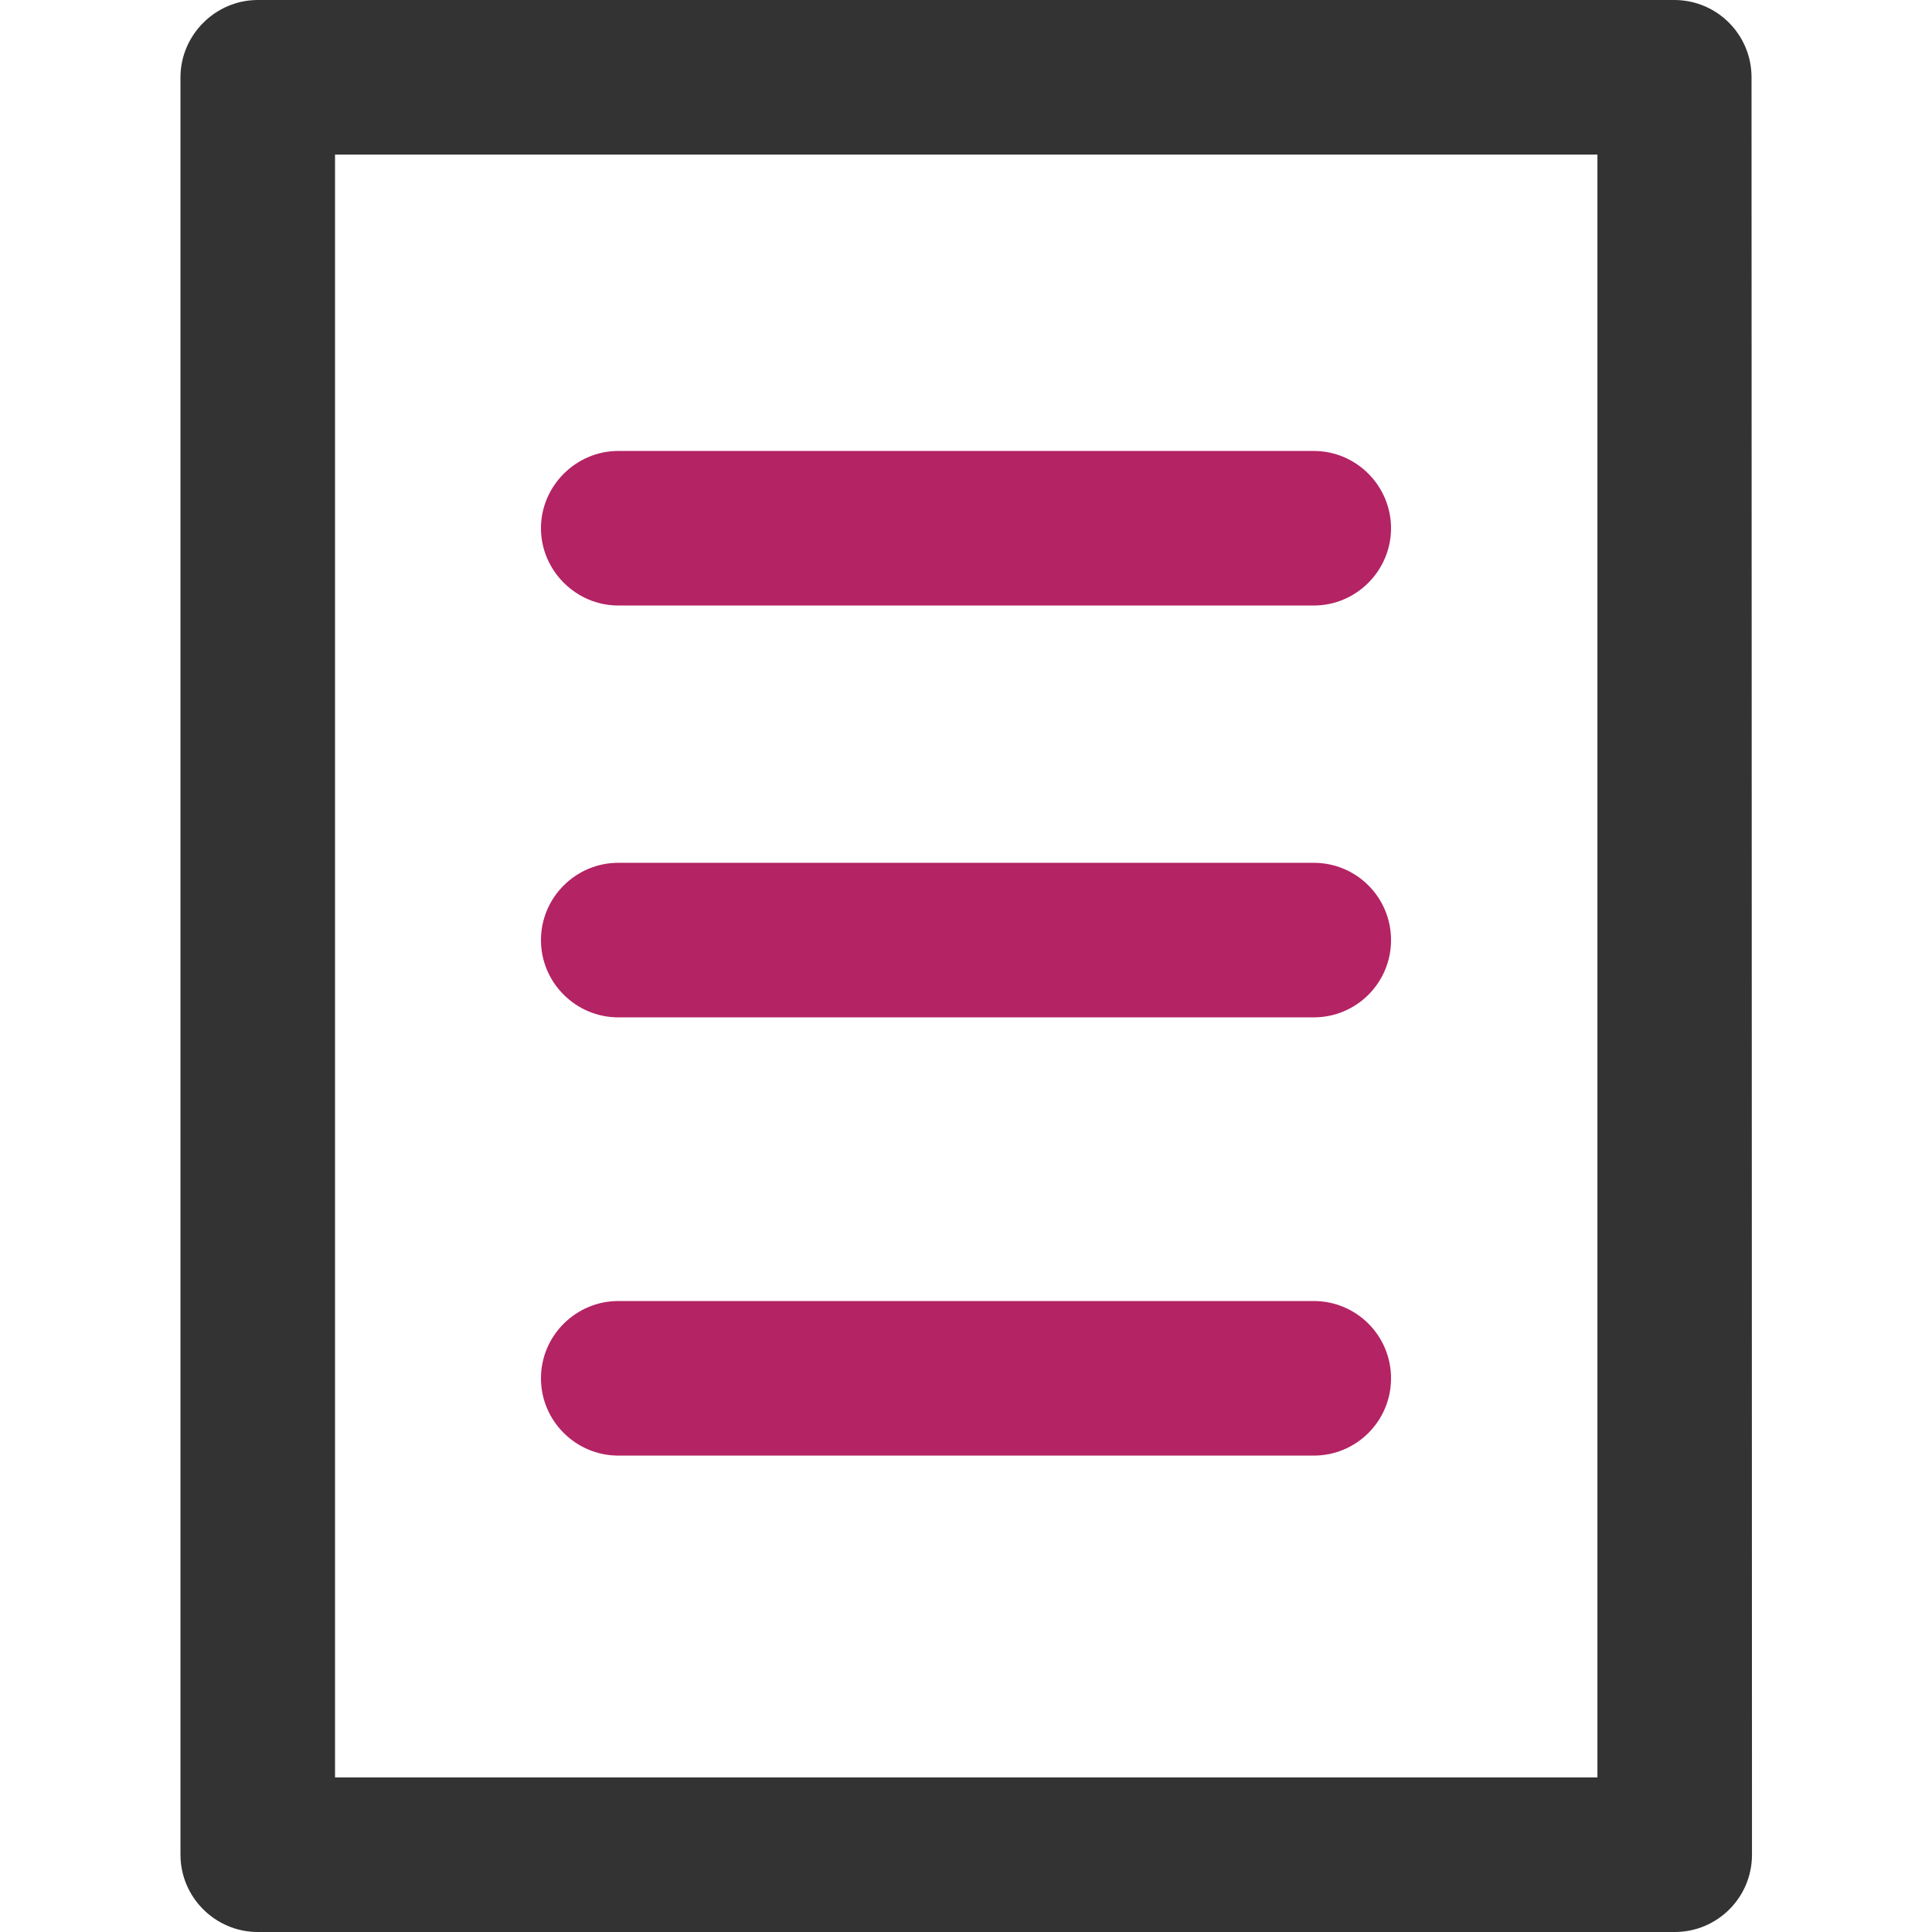
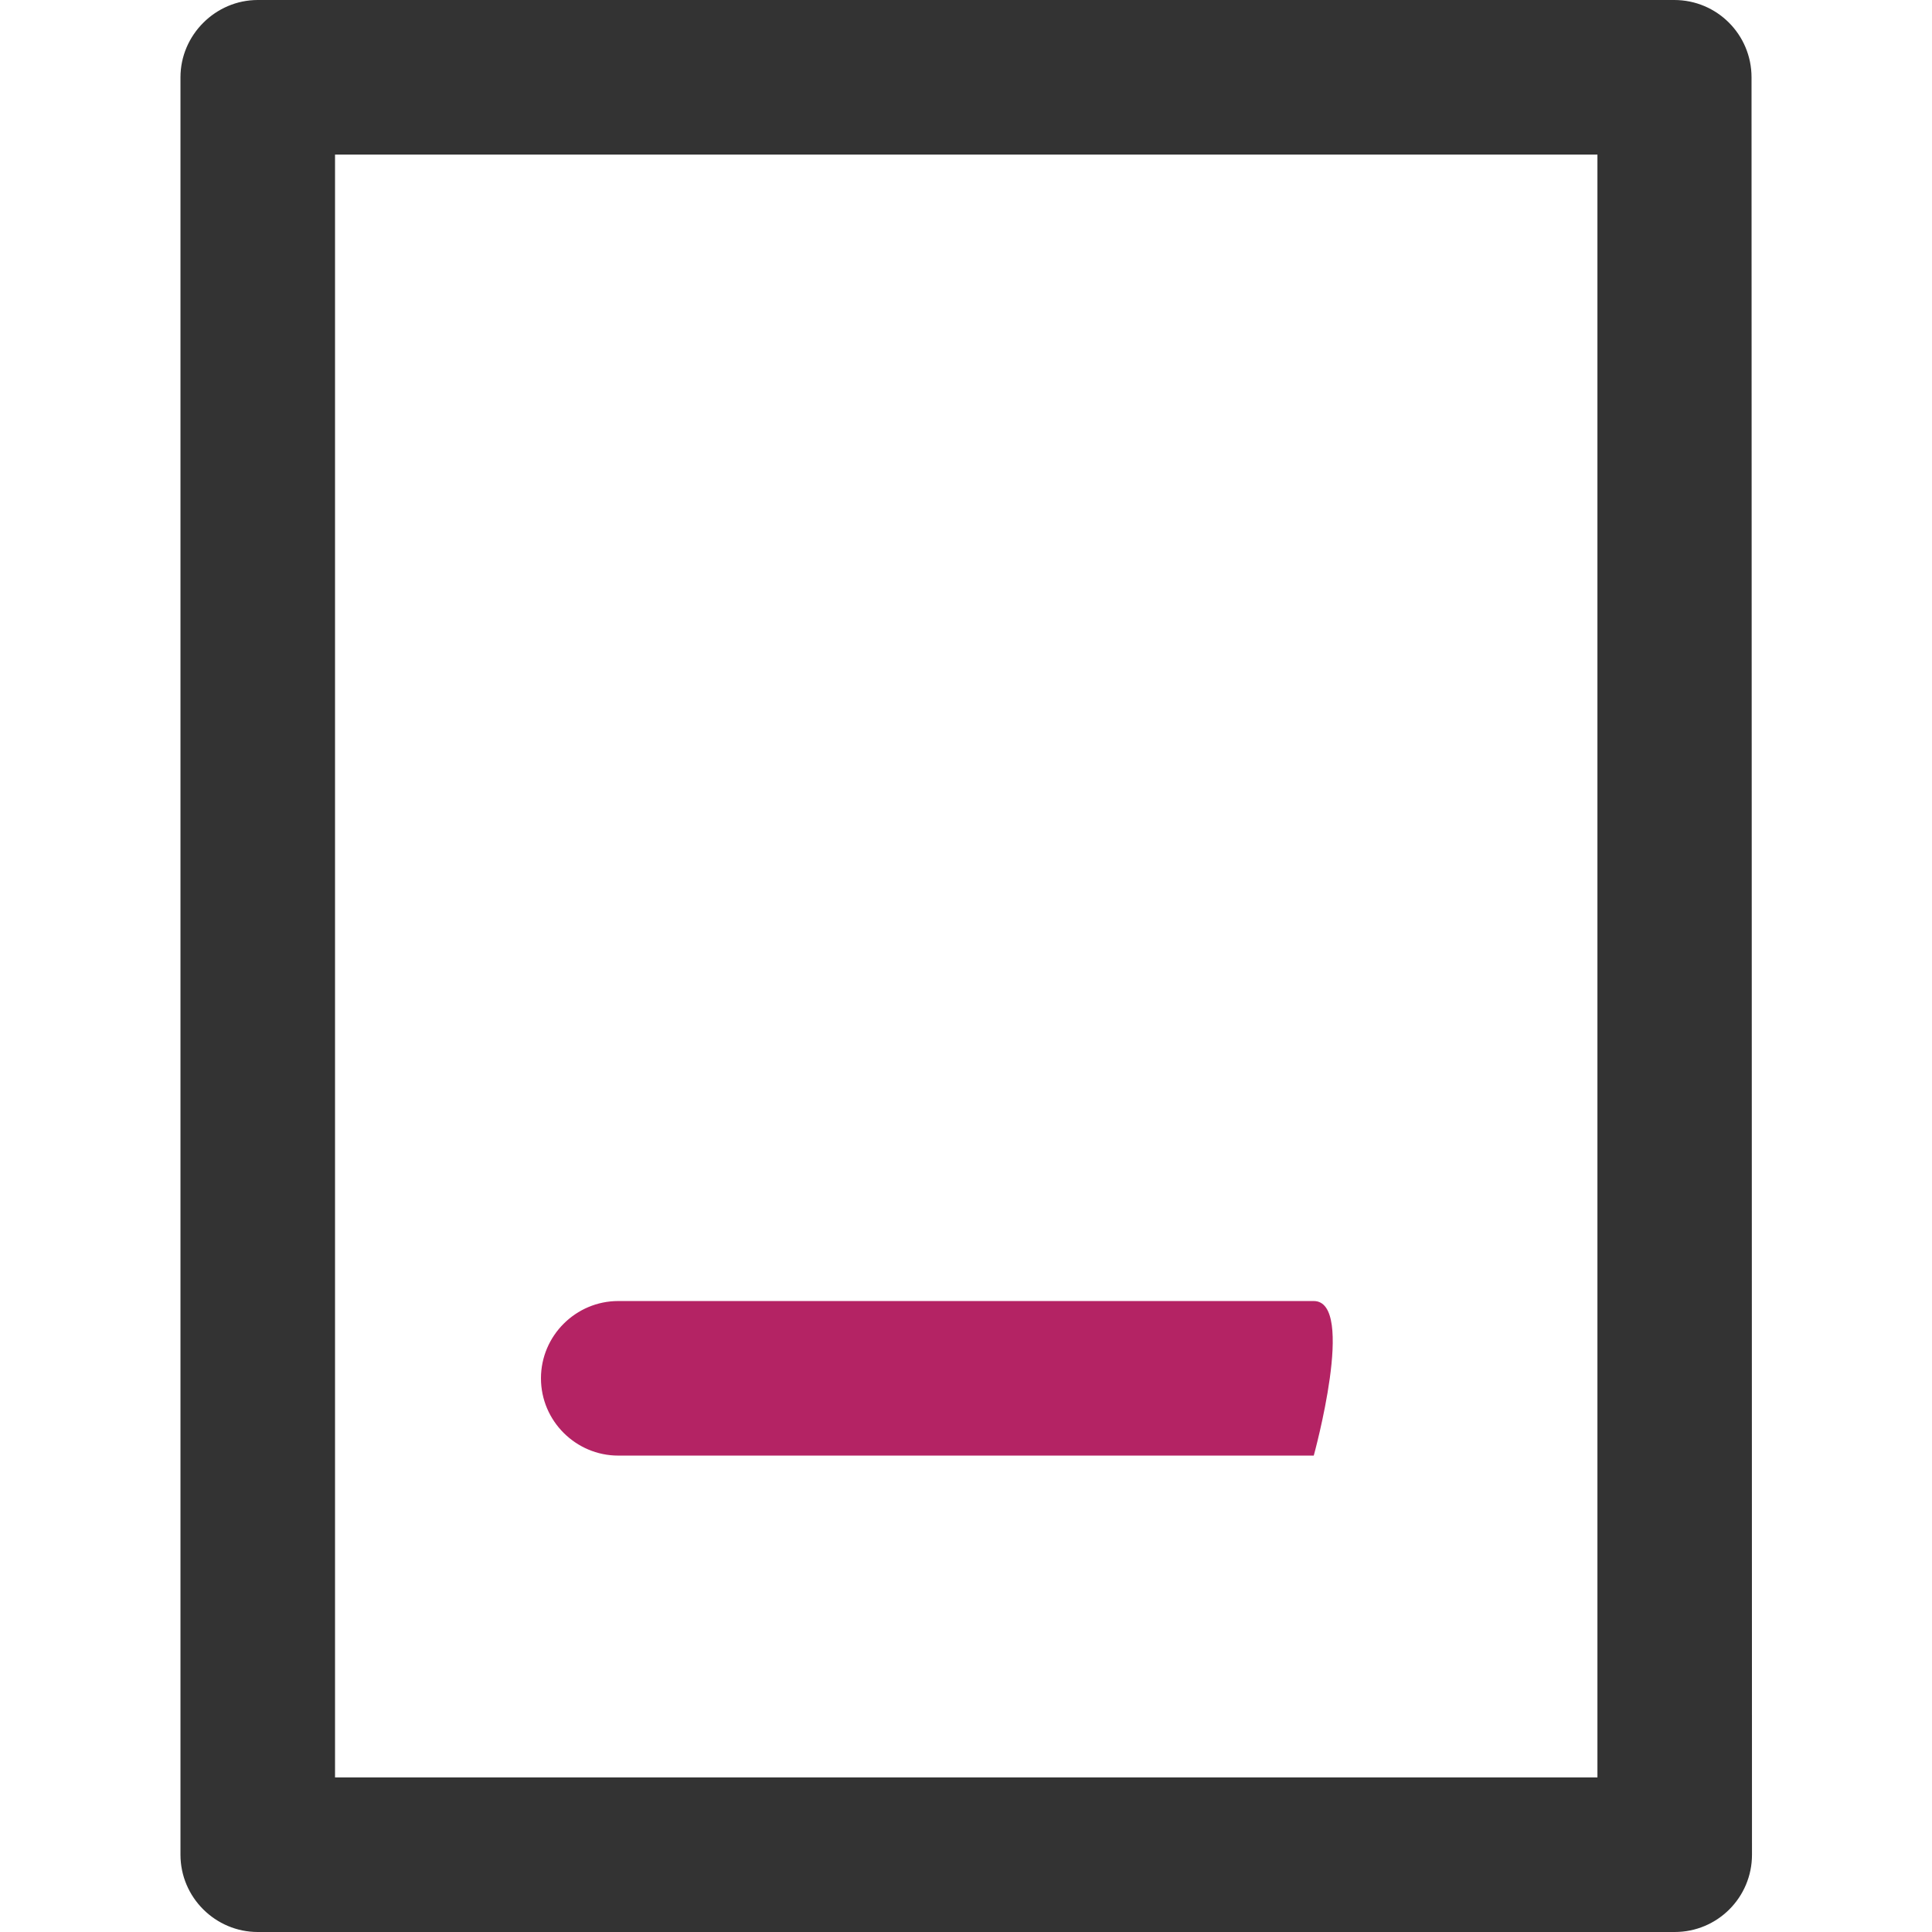
<svg xmlns="http://www.w3.org/2000/svg" version="1.1" id="Capa_1" x="0px" y="0px" viewBox="0 0 425 425" style="enable-background:new 0 0 425 425;" xml:space="preserve">
  <style type="text/css">
	.st0{fill:#333333;}
	.st1{fill:#B42364;}
</style>
  <g>
    <g>
      <path class="st0" d="M385.3,17c0-9.4-7.6-17-17-17H56.7c-9.3,0-17,7.7-17,17v391c0,9.4,7.7,17,17,17h311.7c9.4,0,17-7.6,17-17    L385.3,17L385.3,17z M73.7,34h277.7v357H73.7V34z" />
-       <path class="st1" d="M289,99.2H136c-9.3,0-17,7.7-17,17s7.7,17,17,17h153c9.4,0,17-7.7,17-17S298.4,99.2,289,99.2z" />
-       <path class="st1" d="M289,189.8H136c-9.3,0-17,7.6-17,17s7.7,17,17,17h153c9.4,0,17-7.6,17-17S298.4,189.8,289,189.8z" />
-       <path class="st1" d="M289,286.2H136c-9.3,0-17,7.6-17,17s7.7,17,17,17h153c9.4,0,17-7.6,17-17S298.4,286.2,289,286.2z" />
+       <path class="st1" d="M289,286.2H136c-9.3,0-17,7.6-17,17s7.7,17,17,17h153S298.4,286.2,289,286.2z" />
    </g>
  </g>
</svg>